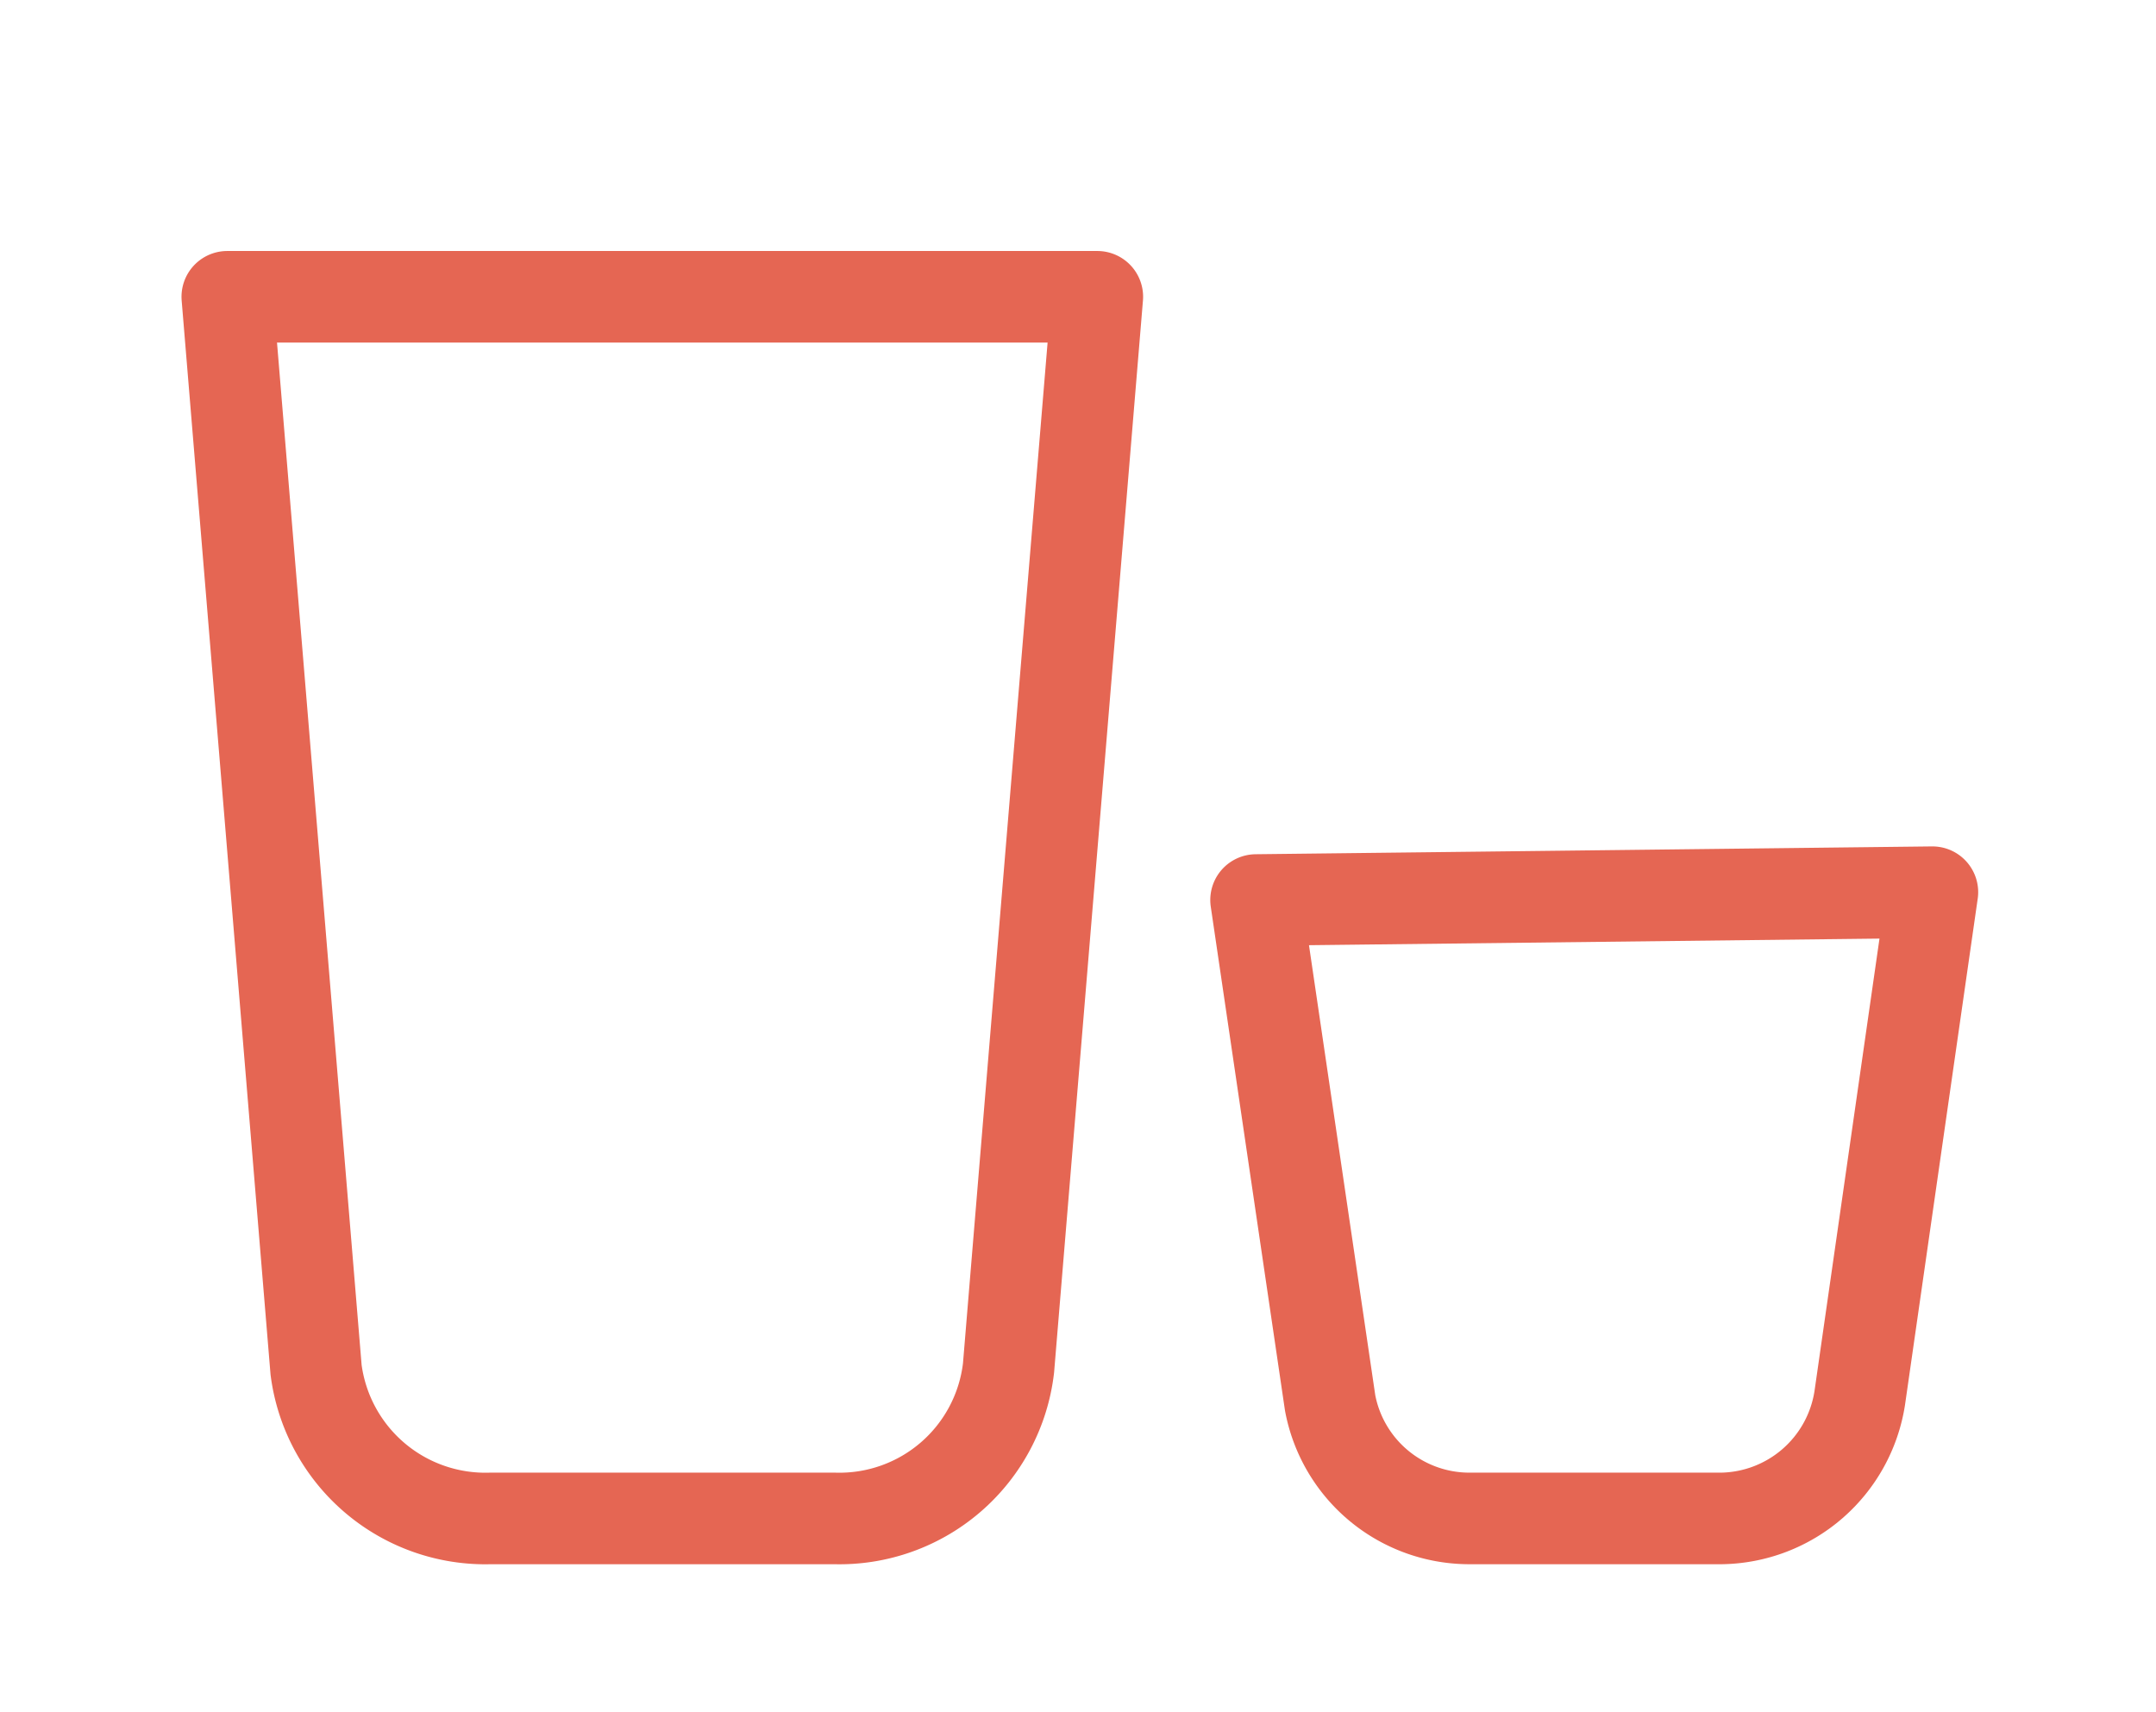
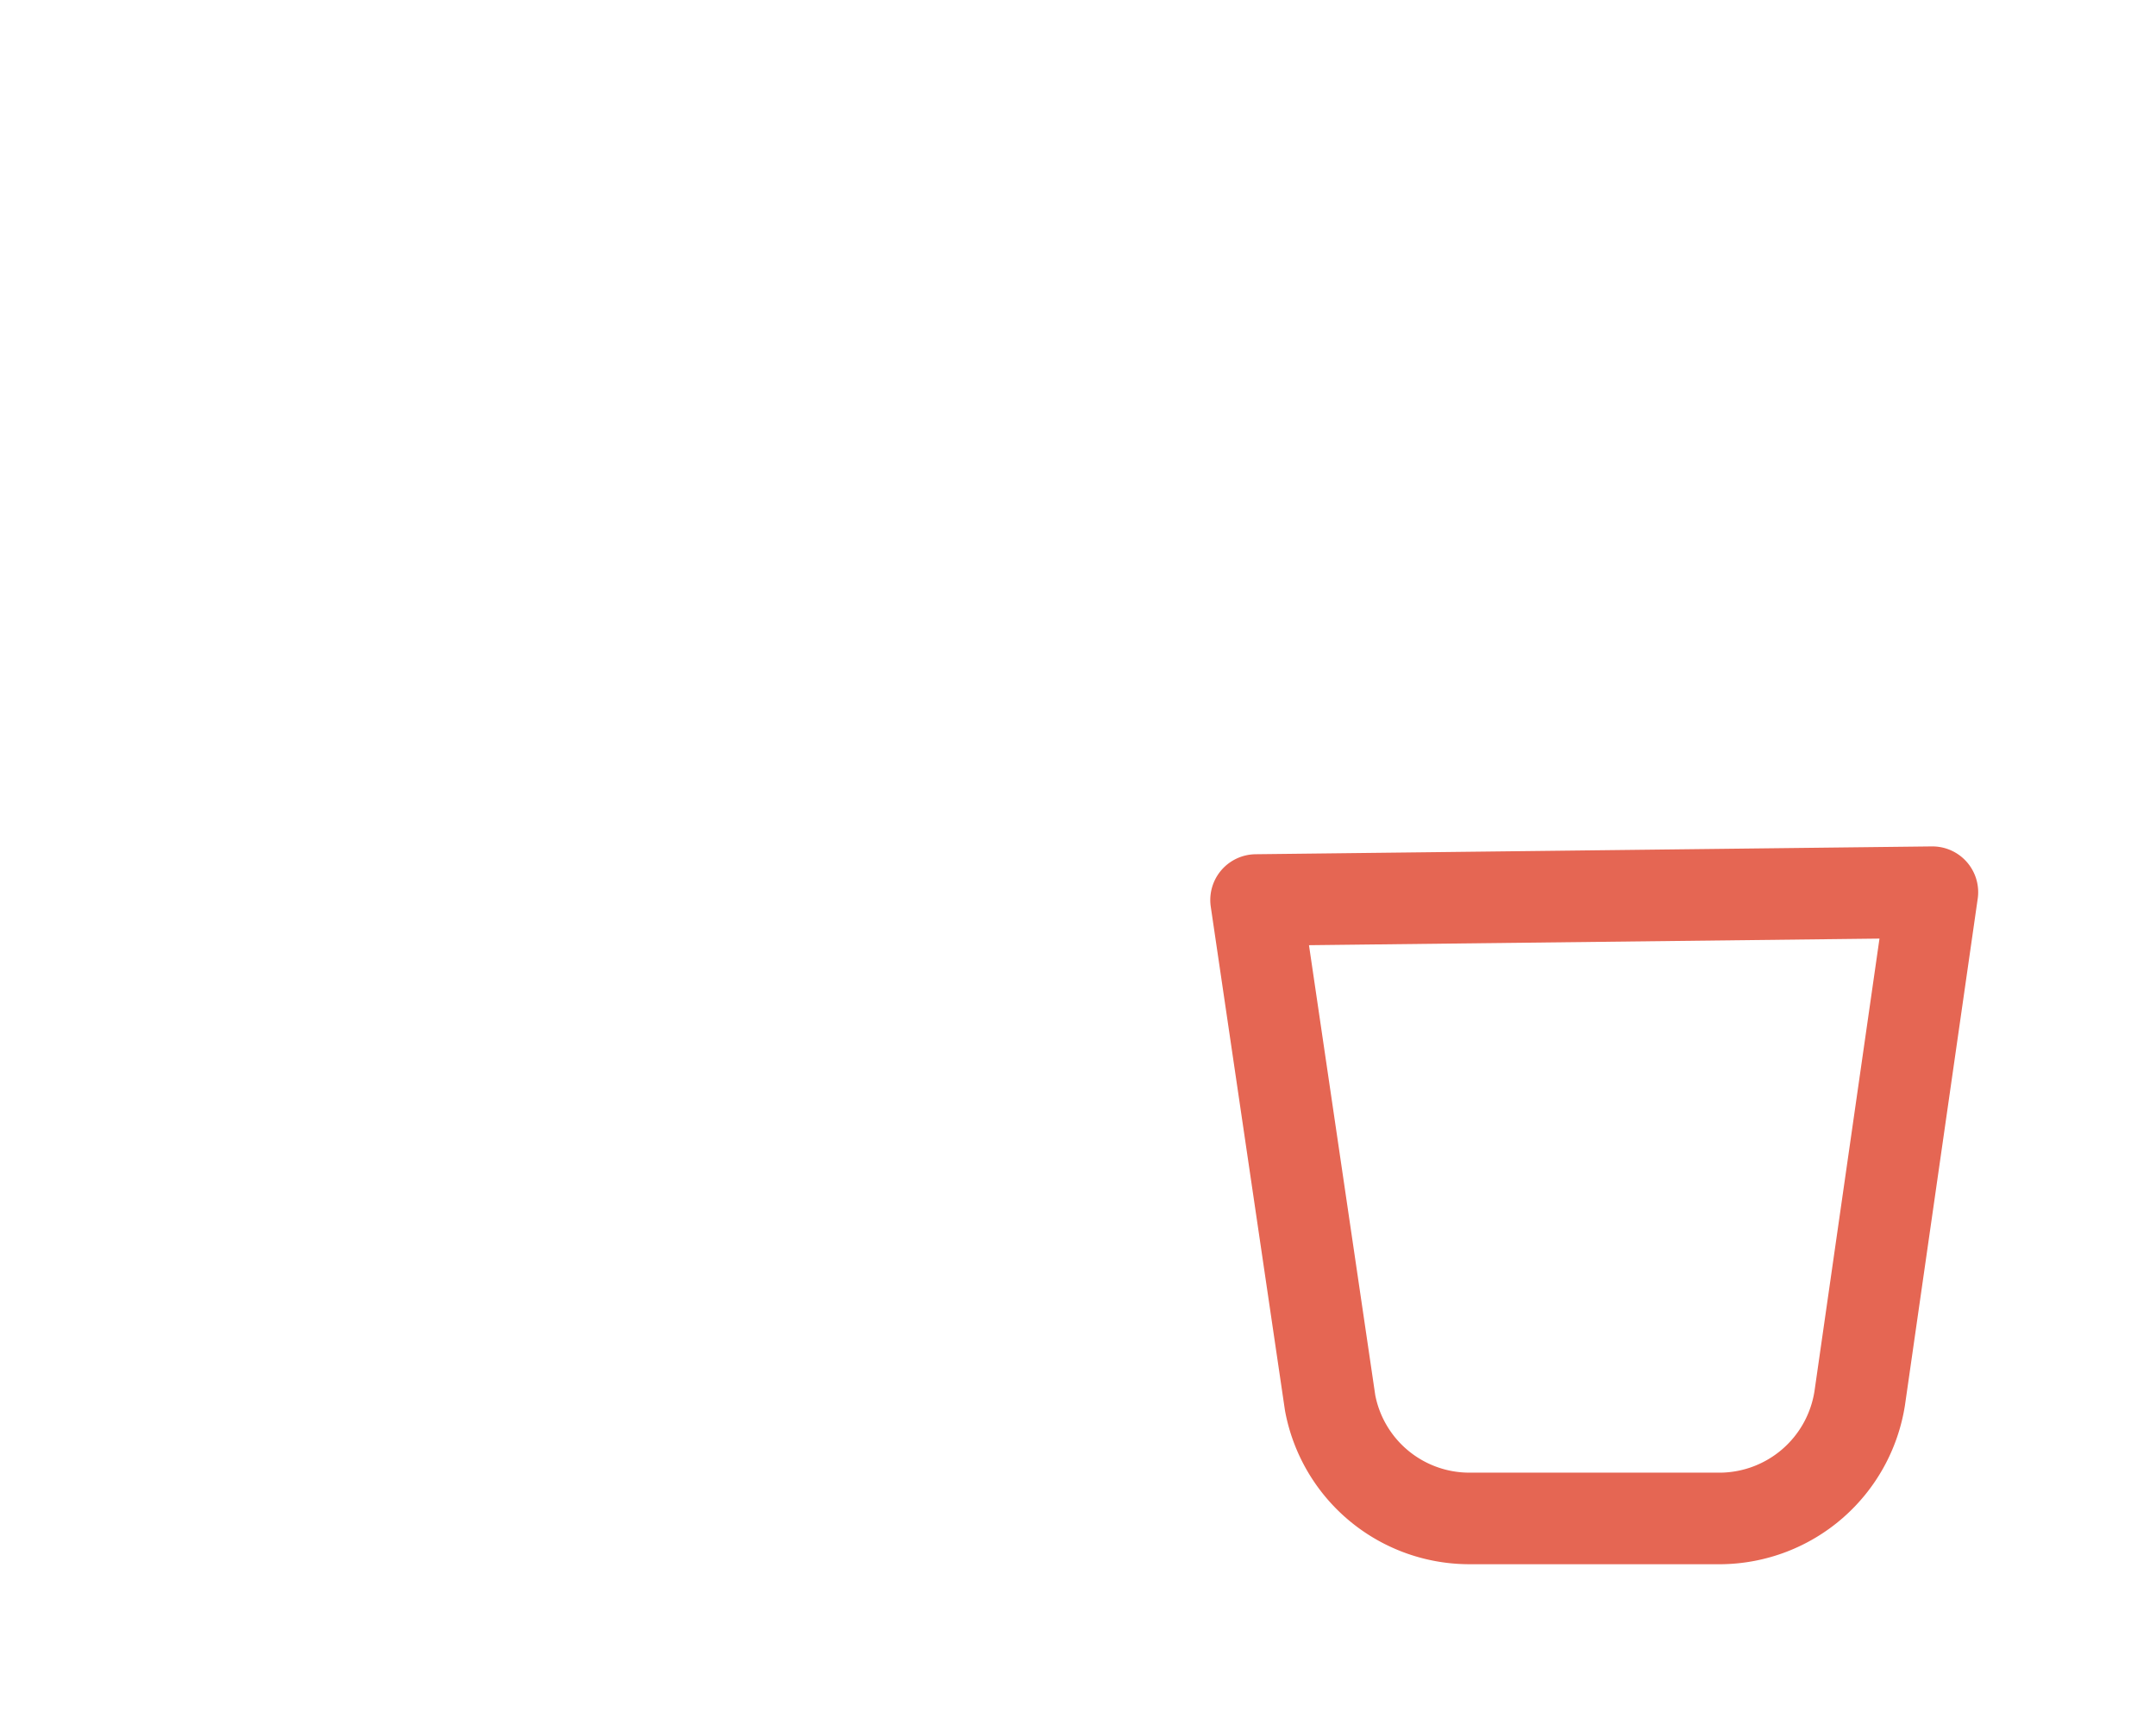
<svg xmlns="http://www.w3.org/2000/svg" viewBox="0 0 46.86 37.2">
  <defs>
    <style>.cls-1{fill:none;stroke:#e56653;stroke-linecap:round;stroke-linejoin:round;stroke-width:1.99px;}</style>
  </defs>
  <g id="Art">
-     <path class="cls-1" d="M18.14,33H10.66a3.71,3.71,0,0,1-3.79-3.23L4.94,6.45H23.85L21.92,29.73A3.7,3.7,0,0,1,18.14,33Z" />
    <path class="cls-1" d="M37.42,33H31.91a3.08,3.08,0,0,1-3-2.51L27.3,19.56,42,19.39l-1.58,11A3.09,3.09,0,0,1,37.42,33Z" />
  </g>
</svg>